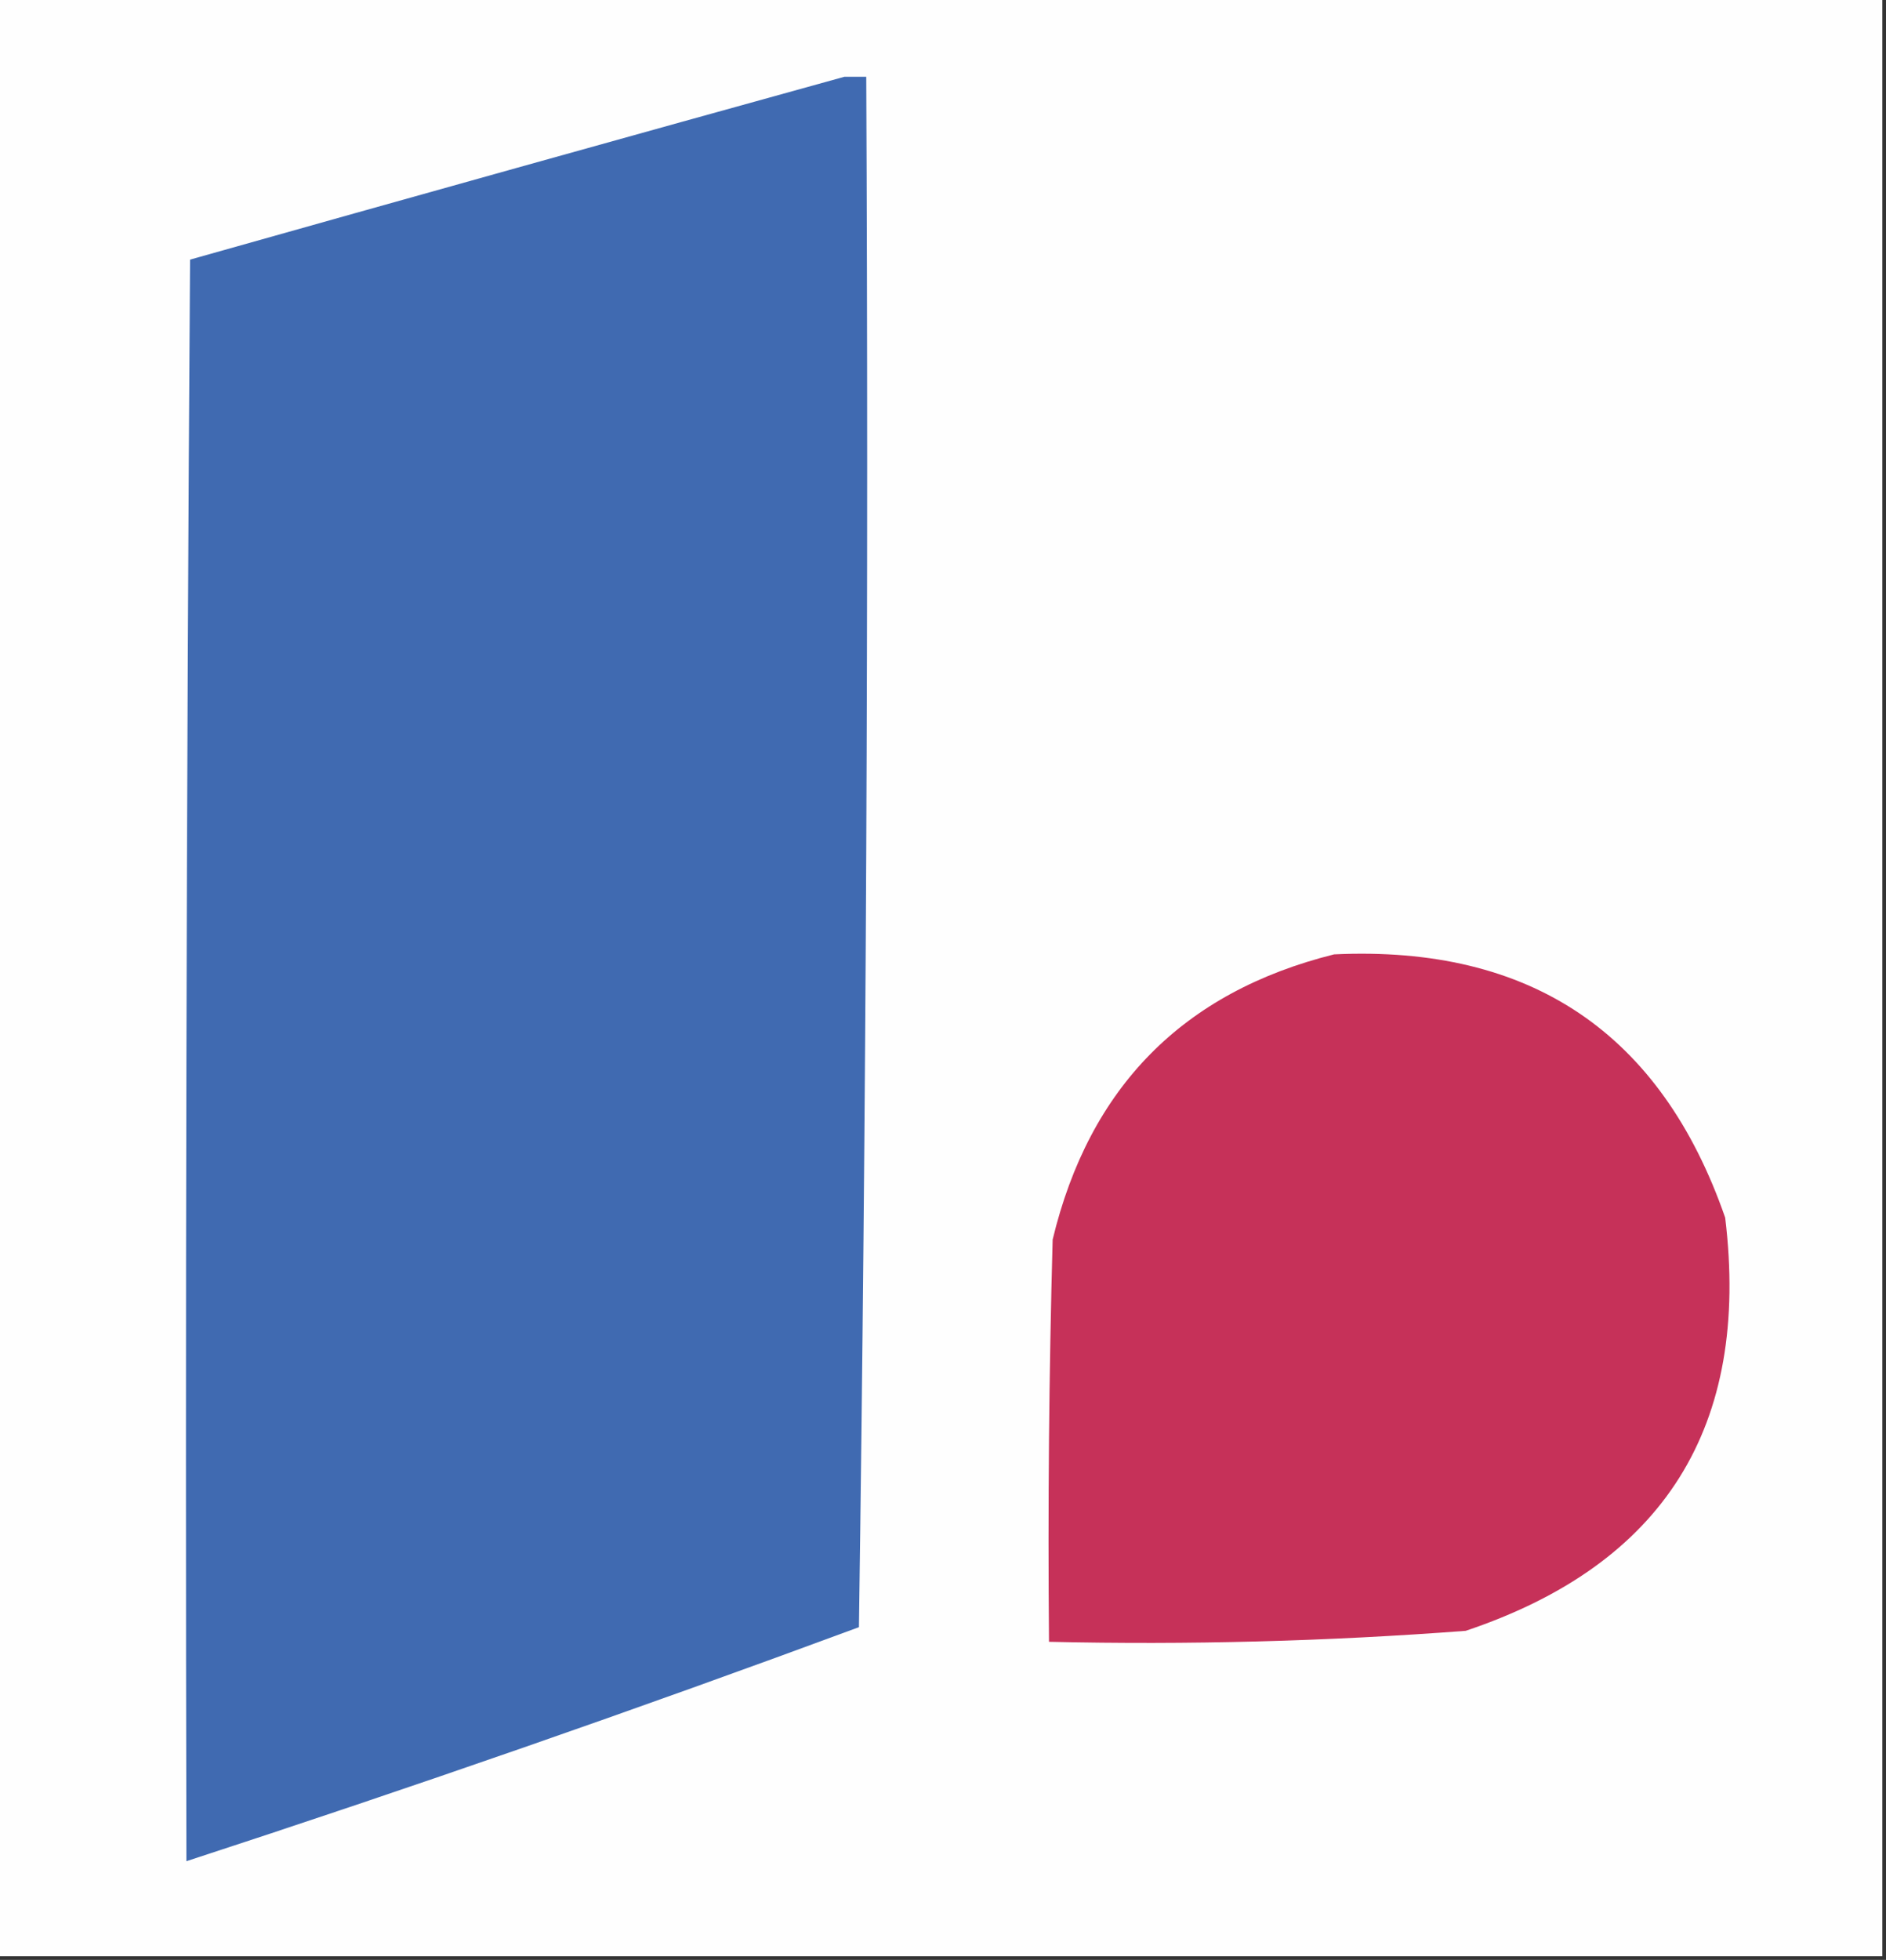
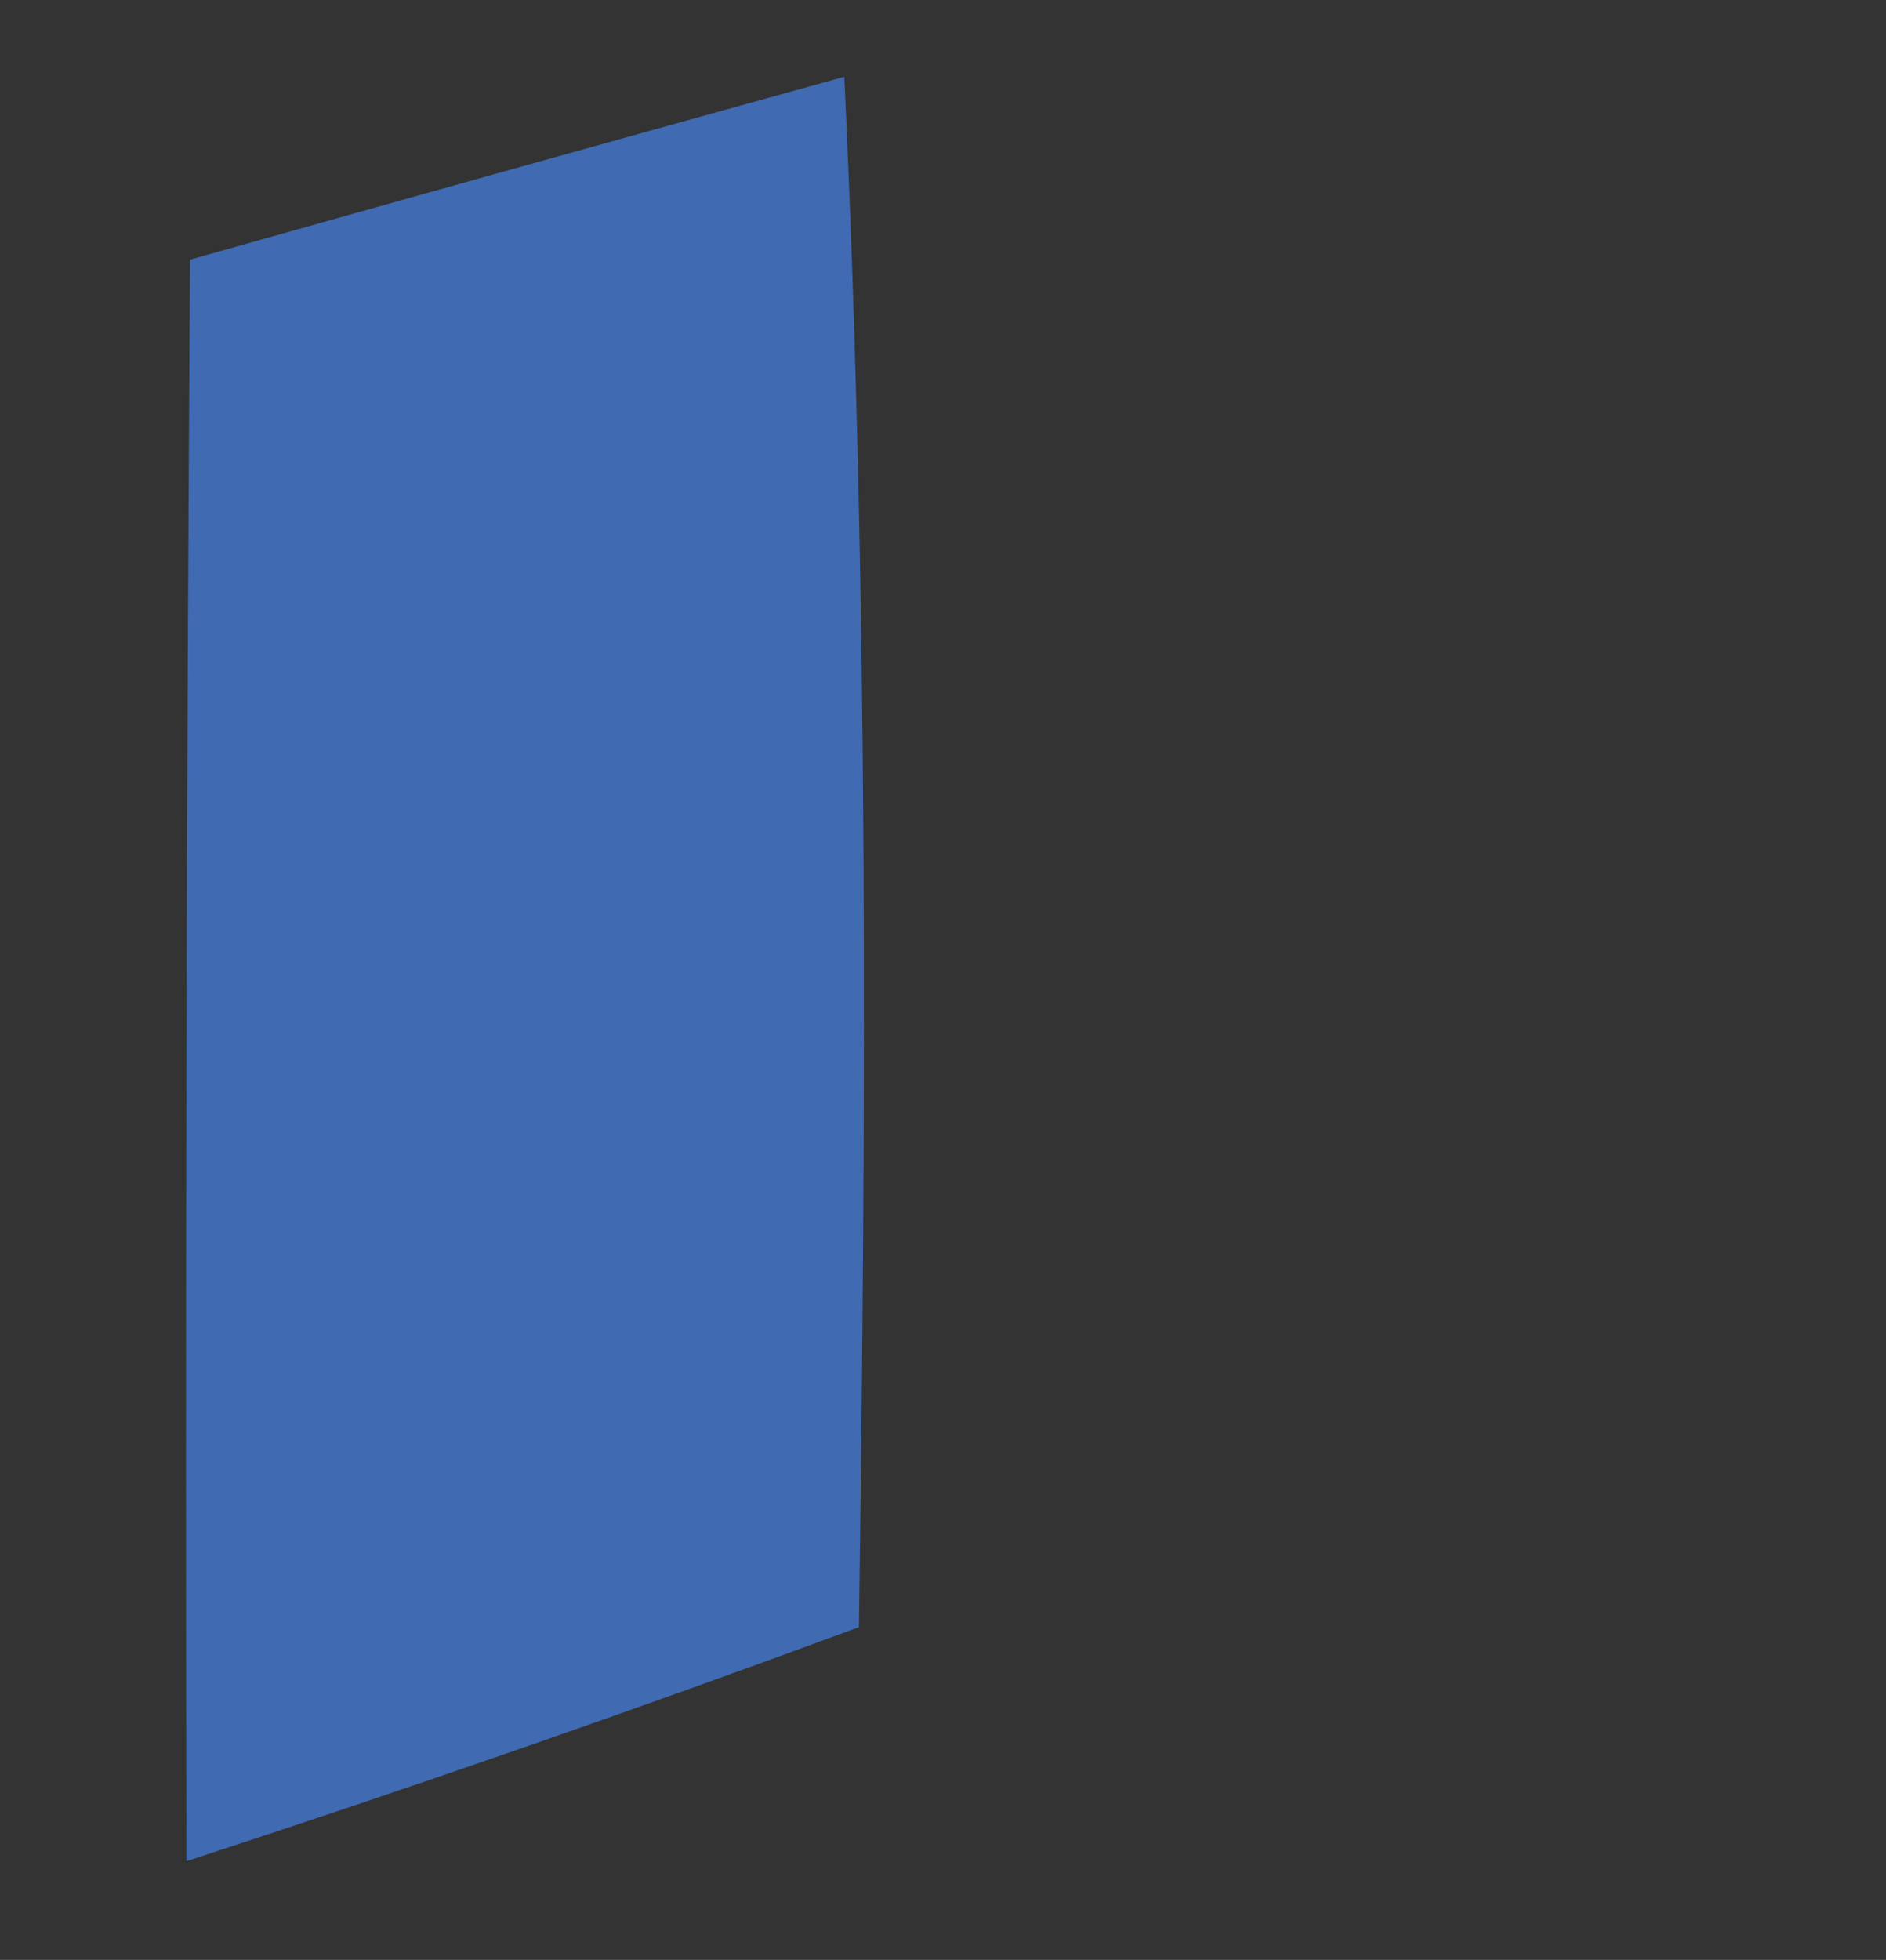
<svg xmlns="http://www.w3.org/2000/svg" version="1.1" width="258px" height="268px" style="shape-rendering:geometricPrecision; text-rendering:geometricPrecision; image-rendering:optimizeQuality; fill-rule:evenodd; clip-rule:evenodd">
  <rect width="100%" height="100%" fill="#333333" stroke="none" />
  <g>
-     <path style="opacity:1" fill="#fefefe" d="M -0.5,-0.5 C 85.5,-0.5 171.5,-0.5 257.5,-0.5C 257.5,88.833 257.5,178.167 257.5,267.5C 171.5,267.5 85.5,267.5 -0.5,267.5C -0.5,178.167 -0.5,88.833 -0.5,-0.5 Z" />
+     </g>
+   <g>
+     <path style="opacity:1" fill="#406ab1" d="M 115.5,10.5 C 118.833,81.17 118.5,151.836 117.5,222.5C 87.023,233.77 56.357,244.436 25.5,254.5C 25.333,181.499 25.5,108.499 26,35.5C 55.884,27.073 85.717,18.739 115.5,10.5 Z" />
  </g>
  <g>
-     <path style="opacity:1" fill="#406ab1" d="M 115.5,10.5 C 116.5,10.5 117.5,10.5 118.5,10.5C 118.833,81.17 118.5,151.836 117.5,222.5C 87.023,233.77 56.357,244.436 25.5,254.5C 25.333,181.499 25.5,108.499 26,35.5C 55.884,27.073 85.717,18.739 115.5,10.5 Z" />
-   </g>
-   <g>
-     <path style="opacity:1" fill="#c63159" d="M 182.5,130.5 C 209.381,129.236 227.215,141.236 236,166.5C 239.471,195.074 227.638,213.908 200.5,223C 181.547,224.435 162.547,224.935 143.5,224.5C 143.333,206.164 143.5,187.83 144,169.5C 149.015,148.653 161.848,135.653 182.5,130.5 Z" />
-   </g>
+     </g>
</svg>